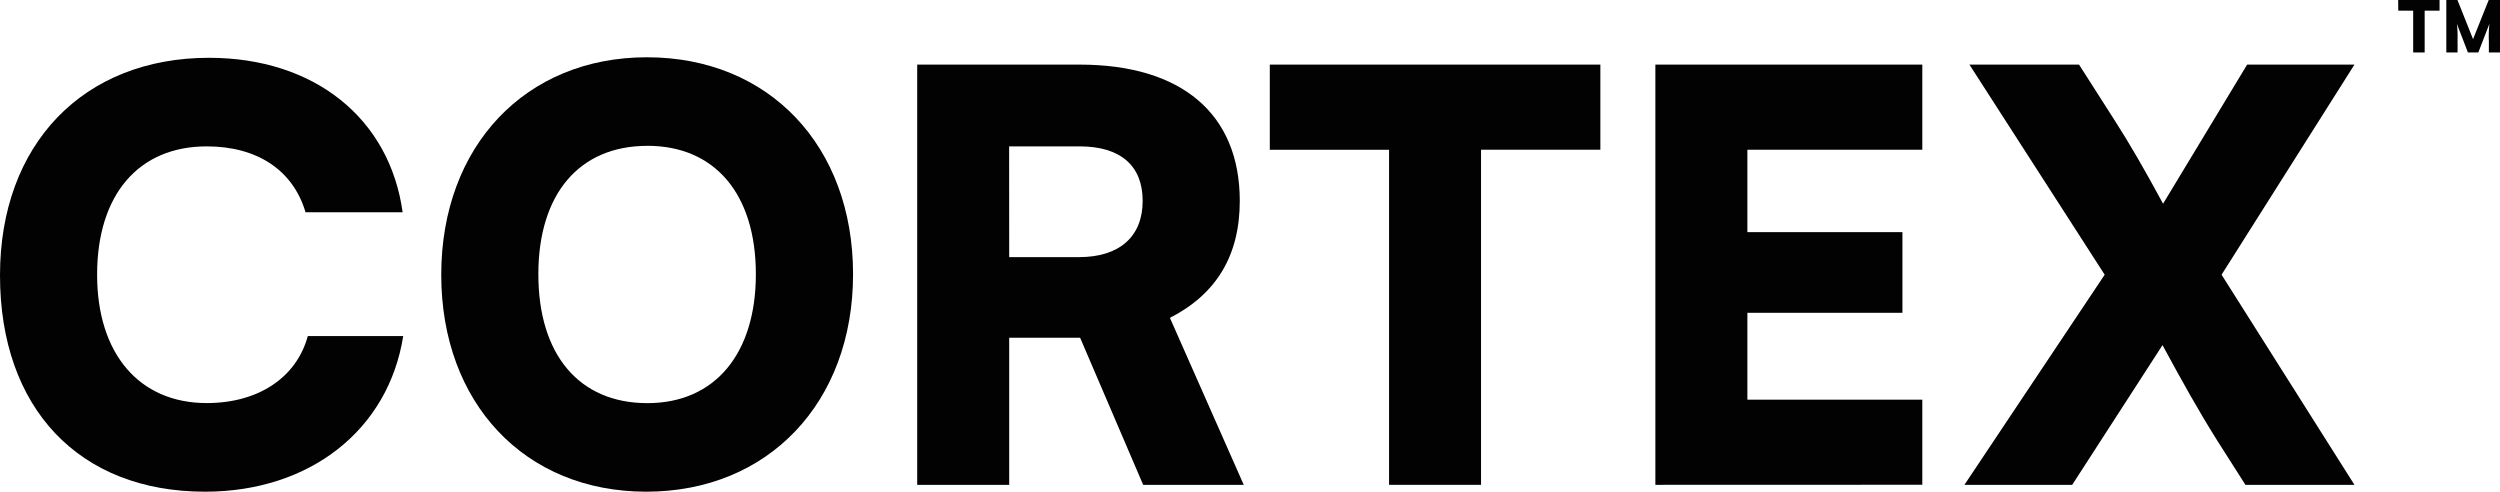
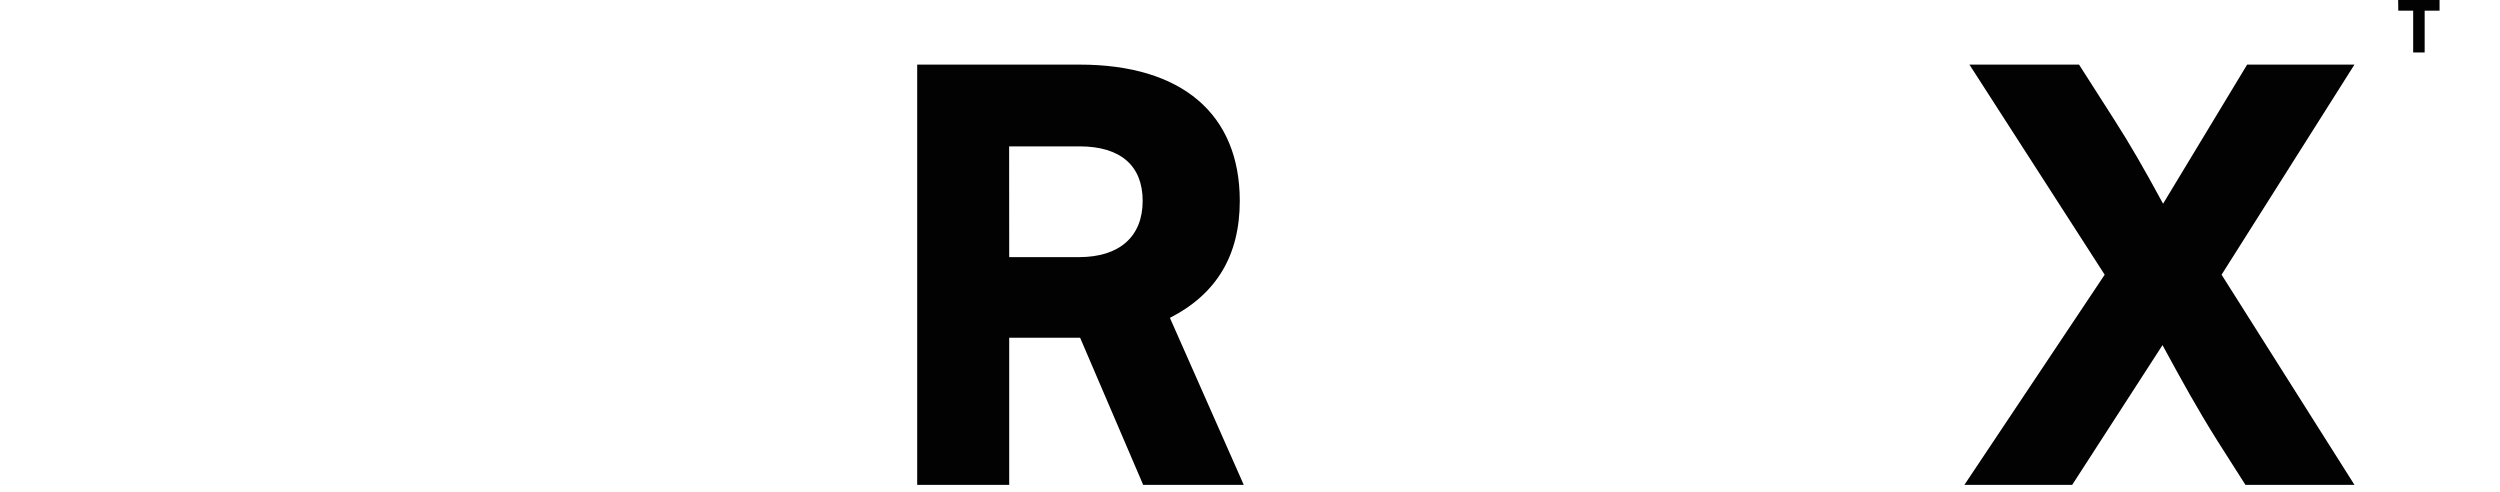
<svg xmlns="http://www.w3.org/2000/svg" viewBox="0 0 1057.57 207.98">
  <defs>
    <style>.cls-1{fill:#020202;}</style>
  </defs>
  <g id="Layer_2" data-name="Layer 2">
    <g id="cortex">
      <g id="_02" data-name="02">
        <g id="logo">
-           <path class="cls-1" d="M0,116.45c0-55.49,35.31-92,88.41-92,44.44,0,76.39,25.47,81.92,65.35H129.25C124,72,108.83,61.92,87.45,61.92c-28.83,0-46.37,20.42-46.37,54.29,0,33.4,17.78,54.3,46.37,54.3,21.86,0,38-10.81,42.76-28.35h40.36C164.32,181.8,131.17,208,86.72,208,33.39,208,0,172.67,0,116.45Z" />
-           <path class="cls-1" d="M273.38,208c-51.41,0-86.72-37.47-86.72-91.77s35.55-92,87-92c51.65,0,87.21,37.48,87.21,91.77S325,208,273.38,208Zm.48-146.3C245,61.68,227.74,82.1,227.74,116c0,34.12,17.3,54.54,46.12,54.54,28.59,0,45.89-20.9,45.89-54.54C319.75,82.1,302.45,61.68,273.86,61.68Z" />
          <path class="cls-1" d="M388,205.1V27.33h68.71c43.24,0,67.75,20.9,67.75,57.65,0,23.07-9.85,39.4-29.55,49.49l31.23,70.63H483.59l-26.67-62.22h-30V205.1Zm38.92-96.33h29.55c17.06,0,26.91-8.65,26.91-23.79,0-14.89-9.37-23.06-26.67-23.06H426.89Z" />
-           <path class="cls-1" d="M537.16,27.33H677v36H626.52V205.1H587.61V63.36H537.16Z" />
-           <path class="cls-1" d="M700.27,205.1V27.33H813.19v36h-74V98.2h65.59v34.11H739.19v36.75h74v36Z" />
          <path class="cls-1" d="M833.12,27.33h46.37l14.89,23.3c6.49,10.09,12.73,20.9,20.66,35.55L950.6,27.33H996l-56.21,88.88L996,205.1H949.88L938.1,186.6c-8.88-14.17-14.65-24.74-23.3-40.6l-38.2,59.1H831l59.34-88.89Z" />
          <path class="cls-1" d="M1014.49,0H1032V4.5h-6.3V22.2h-4.86V4.5h-6.3Z" />
-           <path class="cls-1" d="M1034.86,22.2V0h4.71l6.6,16.56L1052.8,0h4.77V22.2h-4.71V17.55a49.75,49.75,0,0,1,.24-7.5l-4.71,12.15H1044l-4.68-12.15a37.86,37.86,0,0,1,.3,5.94V22.2Z" />
        </g>
      </g>
    </g>
  </g>
</svg>